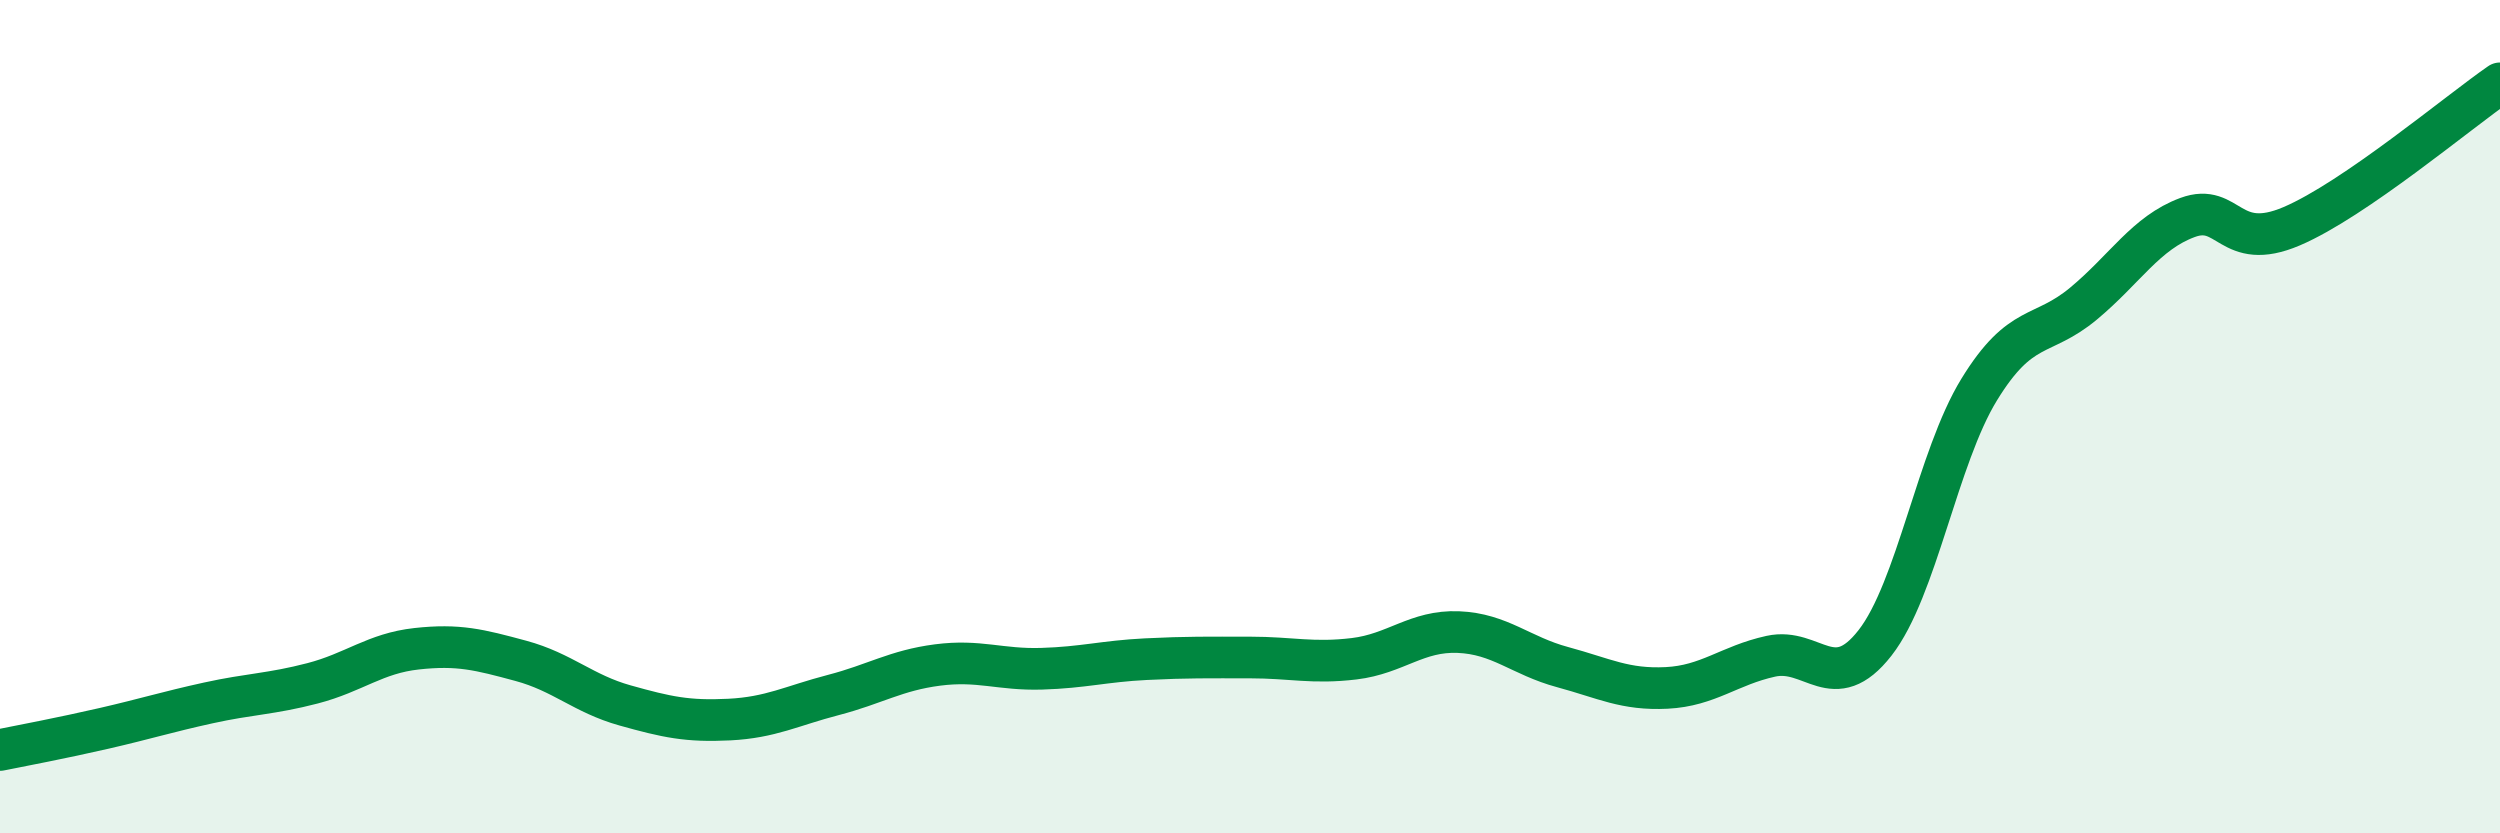
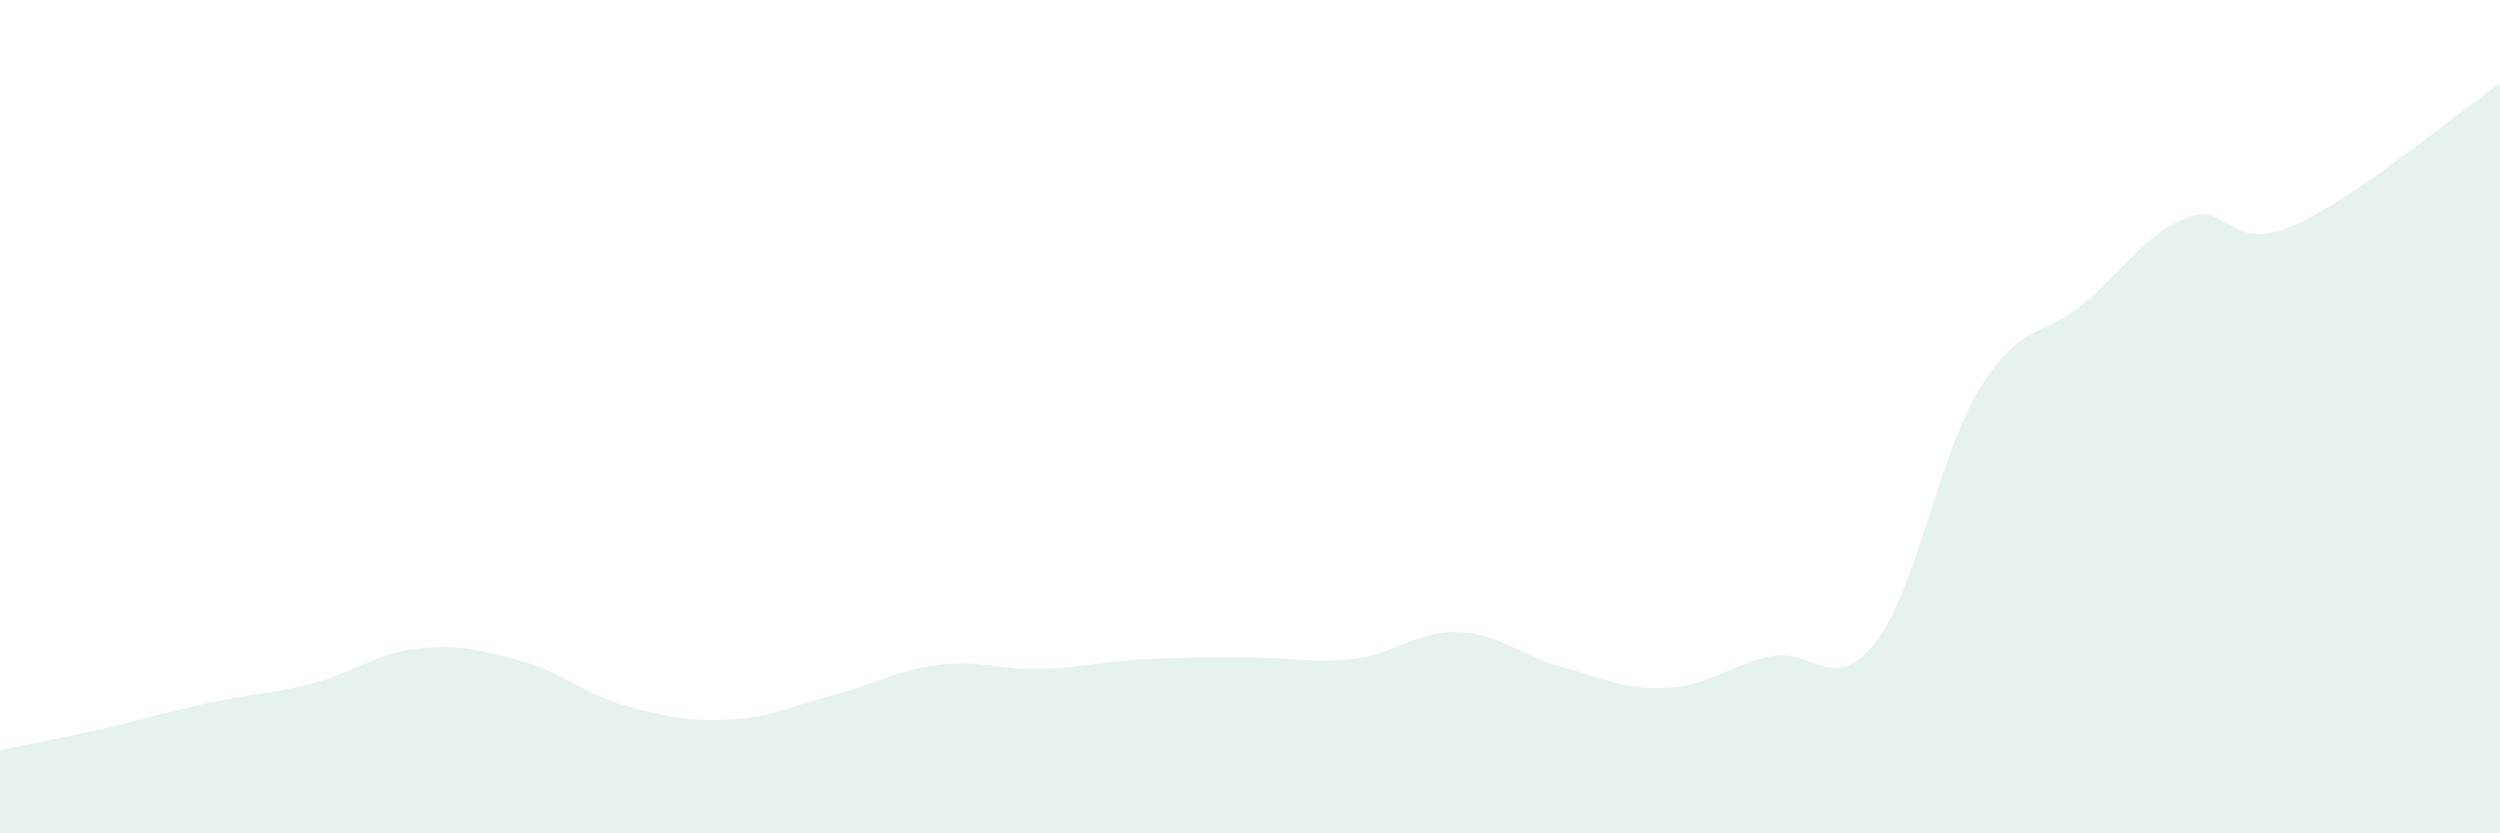
<svg xmlns="http://www.w3.org/2000/svg" width="60" height="20" viewBox="0 0 60 20">
  <path d="M 0,18 C 0.5,17.9 1.5,17.71 2.5,17.48 C 3.5,17.25 4,17.09 5,16.87 C 6,16.65 6.5,16.66 7.5,16.4 C 8.5,16.14 9,15.68 10,15.57 C 11,15.46 11.5,15.59 12.5,15.86 C 13.5,16.13 14,16.65 15,16.93 C 16,17.21 16.5,17.32 17.5,17.27 C 18.5,17.22 19,16.94 20,16.68 C 21,16.42 21.5,16.09 22.5,15.96 C 23.5,15.83 24,16.08 25,16.05 C 26,16.02 26.5,15.87 27.5,15.82 C 28.5,15.77 29,15.78 30,15.78 C 31,15.78 31.5,15.93 32.5,15.81 C 33.5,15.69 34,15.13 35,15.17 C 36,15.21 36.5,15.74 37.5,16.01 C 38.5,16.28 39,16.56 40,16.51 C 41,16.46 41.5,15.97 42.5,15.75 C 43.5,15.53 44,16.71 45,15.43 C 46,14.15 46.5,10.98 47.5,9.35 C 48.5,7.72 49,8.12 50,7.29 C 51,6.46 51.5,5.59 52.5,5.22 C 53.5,4.85 53.5,6.07 55,5.43 C 56.5,4.79 59,2.69 60,2L60 20L0 20Z" fill="#008740" opacity="0.1" stroke-linecap="round" stroke-linejoin="round" />
-   <path d="M 0,18 C 0.5,17.9 1.5,17.71 2.5,17.48 C 3.5,17.25 4,17.09 5,16.87 C 6,16.65 6.5,16.66 7.5,16.4 C 8.5,16.14 9,15.68 10,15.57 C 11,15.46 11.5,15.59 12.5,15.86 C 13.5,16.13 14,16.65 15,16.93 C 16,17.21 16.5,17.32 17.5,17.27 C 18.5,17.22 19,16.94 20,16.68 C 21,16.42 21.5,16.09 22.5,15.96 C 23.5,15.83 24,16.08 25,16.05 C 26,16.02 26.5,15.87 27.5,15.82 C 28.5,15.77 29,15.78 30,15.78 C 31,15.78 31.5,15.93 32.5,15.81 C 33.5,15.69 34,15.13 35,15.17 C 36,15.21 36.5,15.74 37.5,16.01 C 38.5,16.28 39,16.56 40,16.51 C 41,16.46 41.5,15.97 42.5,15.75 C 43.5,15.53 44,16.71 45,15.43 C 46,14.15 46.5,10.98 47.5,9.35 C 48.5,7.72 49,8.12 50,7.29 C 51,6.46 51.5,5.59 52.5,5.22 C 53.5,4.85 53.5,6.07 55,5.43 C 56.5,4.79 59,2.69 60,2" stroke="#008740" stroke-width="1" fill="none" stroke-linecap="round" stroke-linejoin="round" />
</svg>